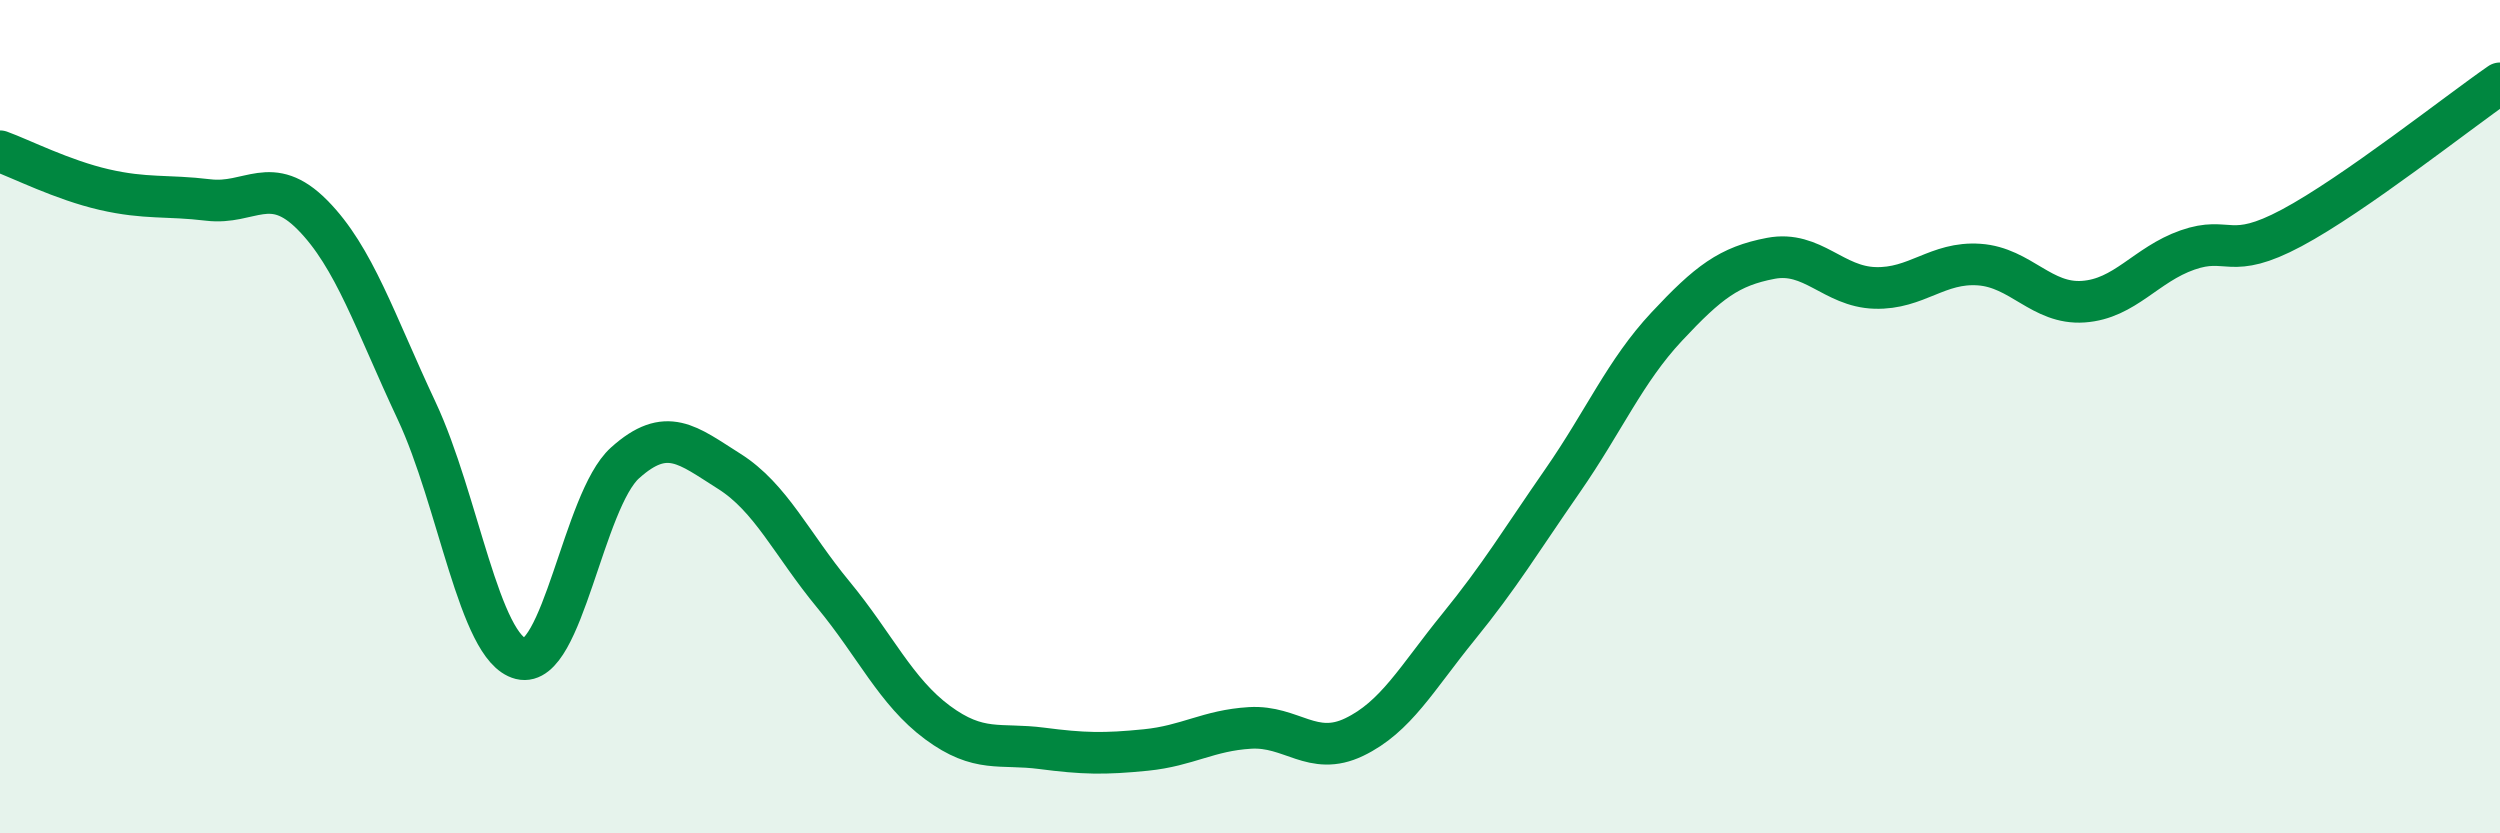
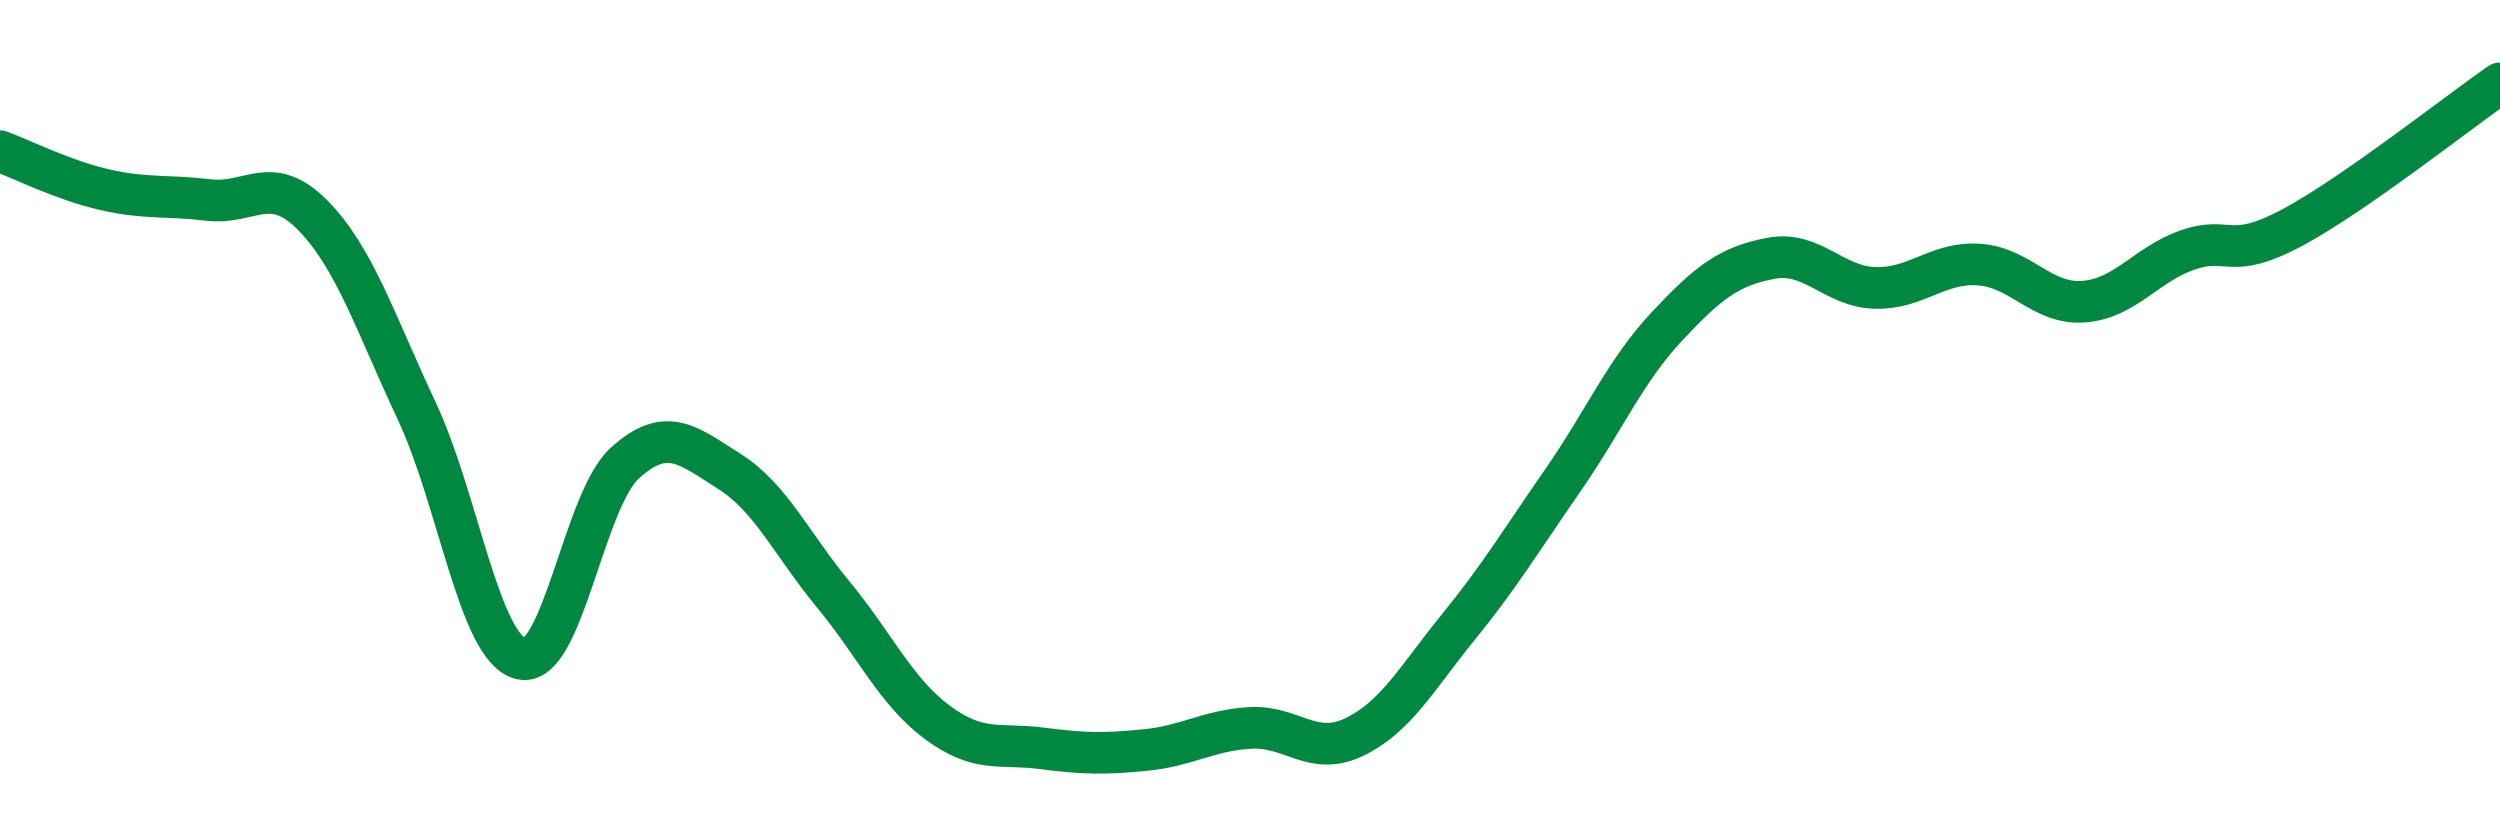
<svg xmlns="http://www.w3.org/2000/svg" width="60" height="20" viewBox="0 0 60 20">
-   <path d="M 0,3.63 C 0.5,3.81 1.5,4.32 2.5,4.55 C 3.5,4.78 4,4.68 5,4.8 C 6,4.92 6.5,4.15 7.5,5.16 C 8.5,6.17 9,7.73 10,9.86 C 11,11.99 11.5,15.56 12.5,15.81 C 13.5,16.06 14,12.01 15,11.11 C 16,10.21 16.5,10.68 17.5,11.31 C 18.5,11.94 19,13.06 20,14.27 C 21,15.48 21.5,16.6 22.5,17.34 C 23.5,18.08 24,17.83 25,17.96 C 26,18.09 26.5,18.1 27.5,18 C 28.5,17.9 29,17.53 30,17.47 C 31,17.41 31.5,18.17 32.5,17.69 C 33.5,17.21 34,16.28 35,15.05 C 36,13.82 36.5,12.98 37.5,11.54 C 38.5,10.1 39,8.91 40,7.84 C 41,6.77 41.5,6.39 42.5,6.2 C 43.5,6.01 44,6.88 45,6.91 C 46,6.94 46.5,6.28 47.5,6.35 C 48.5,6.42 49,7.31 50,7.24 C 51,7.17 51.5,6.35 52.5,6 C 53.5,5.65 53.5,6.27 55,5.47 C 56.5,4.67 59,2.69 60,2L60 20L0 20Z" fill="#008740" opacity="0.1" stroke-linecap="round" stroke-linejoin="round" />
  <path d="M 0,3.63 C 0.5,3.81 1.5,4.32 2.5,4.55 C 3.5,4.78 4,4.68 5,4.8 C 6,4.92 6.5,4.15 7.5,5.16 C 8.5,6.17 9,7.73 10,9.86 C 11,11.99 11.5,15.56 12.5,15.81 C 13.5,16.06 14,12.01 15,11.11 C 16,10.21 16.5,10.68 17.5,11.31 C 18.5,11.94 19,13.06 20,14.27 C 21,15.48 21.5,16.6 22.5,17.34 C 23.5,18.08 24,17.83 25,17.96 C 26,18.09 26.5,18.1 27.5,18 C 28.5,17.9 29,17.53 30,17.47 C 31,17.41 31.5,18.17 32.5,17.69 C 33.5,17.21 34,16.28 35,15.05 C 36,13.82 36.5,12.98 37.5,11.54 C 38.5,10.1 39,8.91 40,7.84 C 41,6.77 41.5,6.39 42.5,6.2 C 43.5,6.01 44,6.88 45,6.91 C 46,6.94 46.5,6.28 47.5,6.35 C 48.5,6.42 49,7.31 50,7.24 C 51,7.17 51.5,6.35 52.5,6 C 53.5,5.65 53.5,6.27 55,5.47 C 56.5,4.67 59,2.69 60,2" stroke="#008740" stroke-width="1" fill="none" stroke-linecap="round" stroke-linejoin="round" />
</svg>